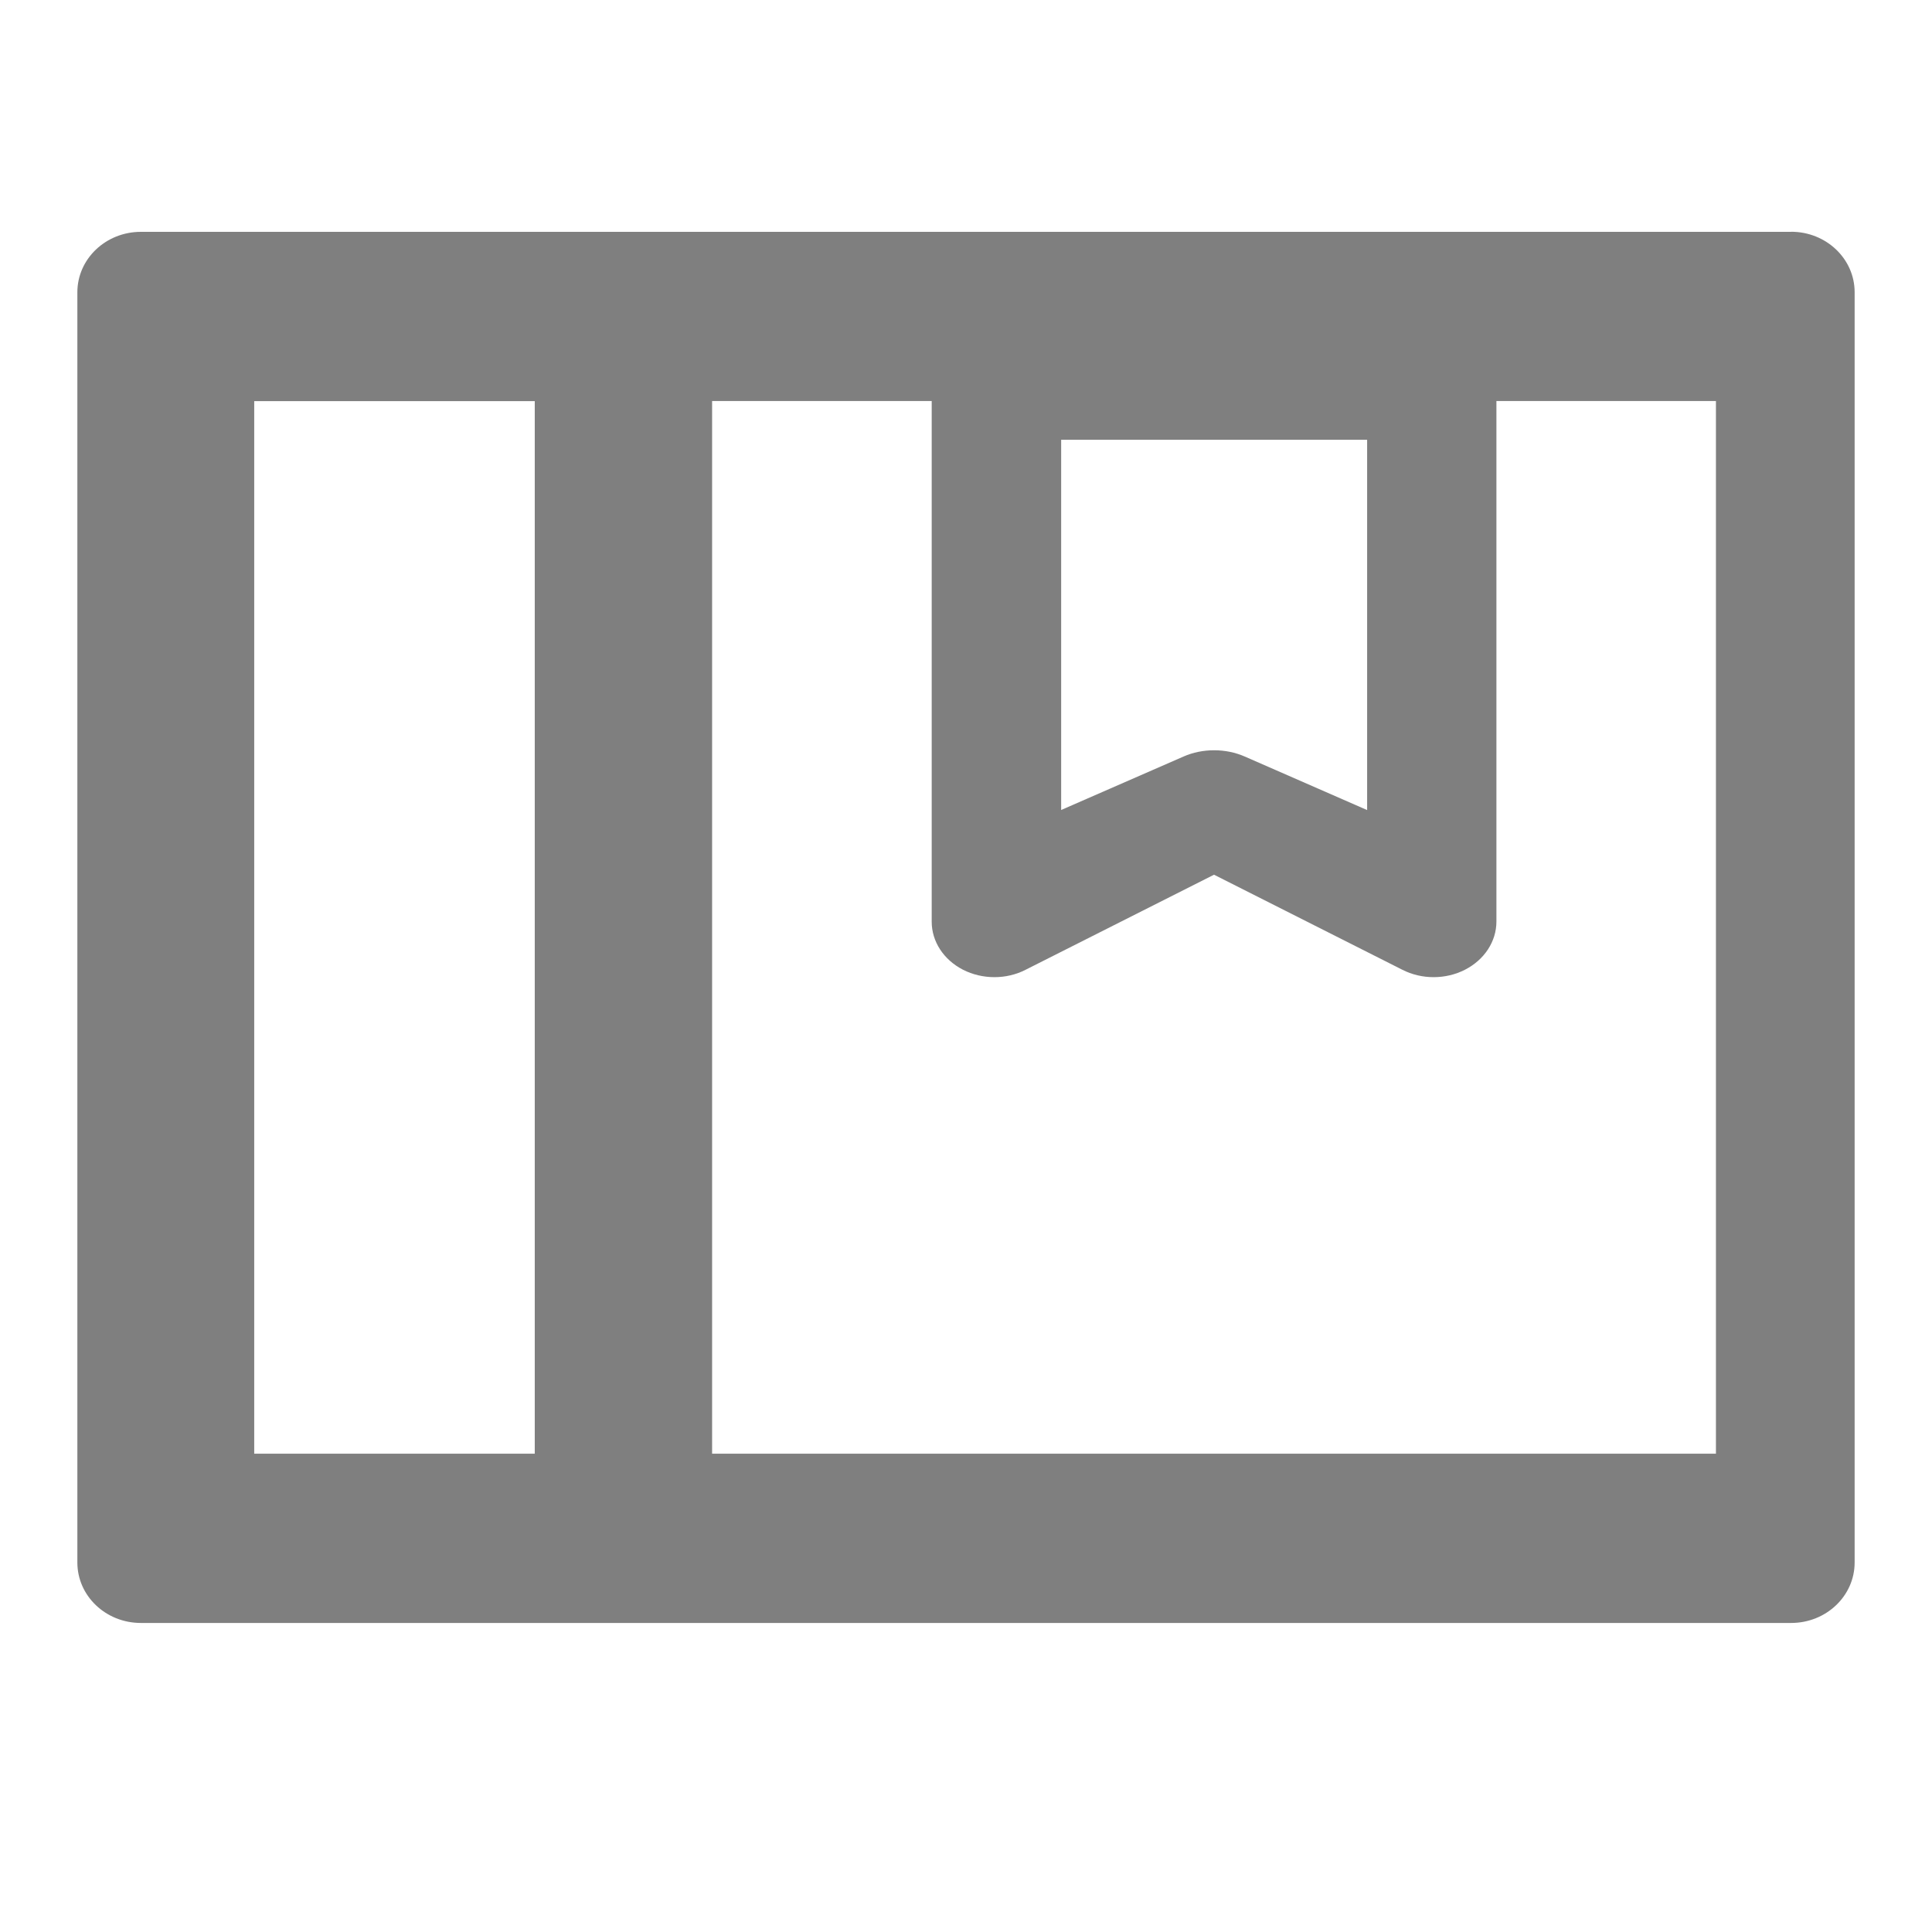
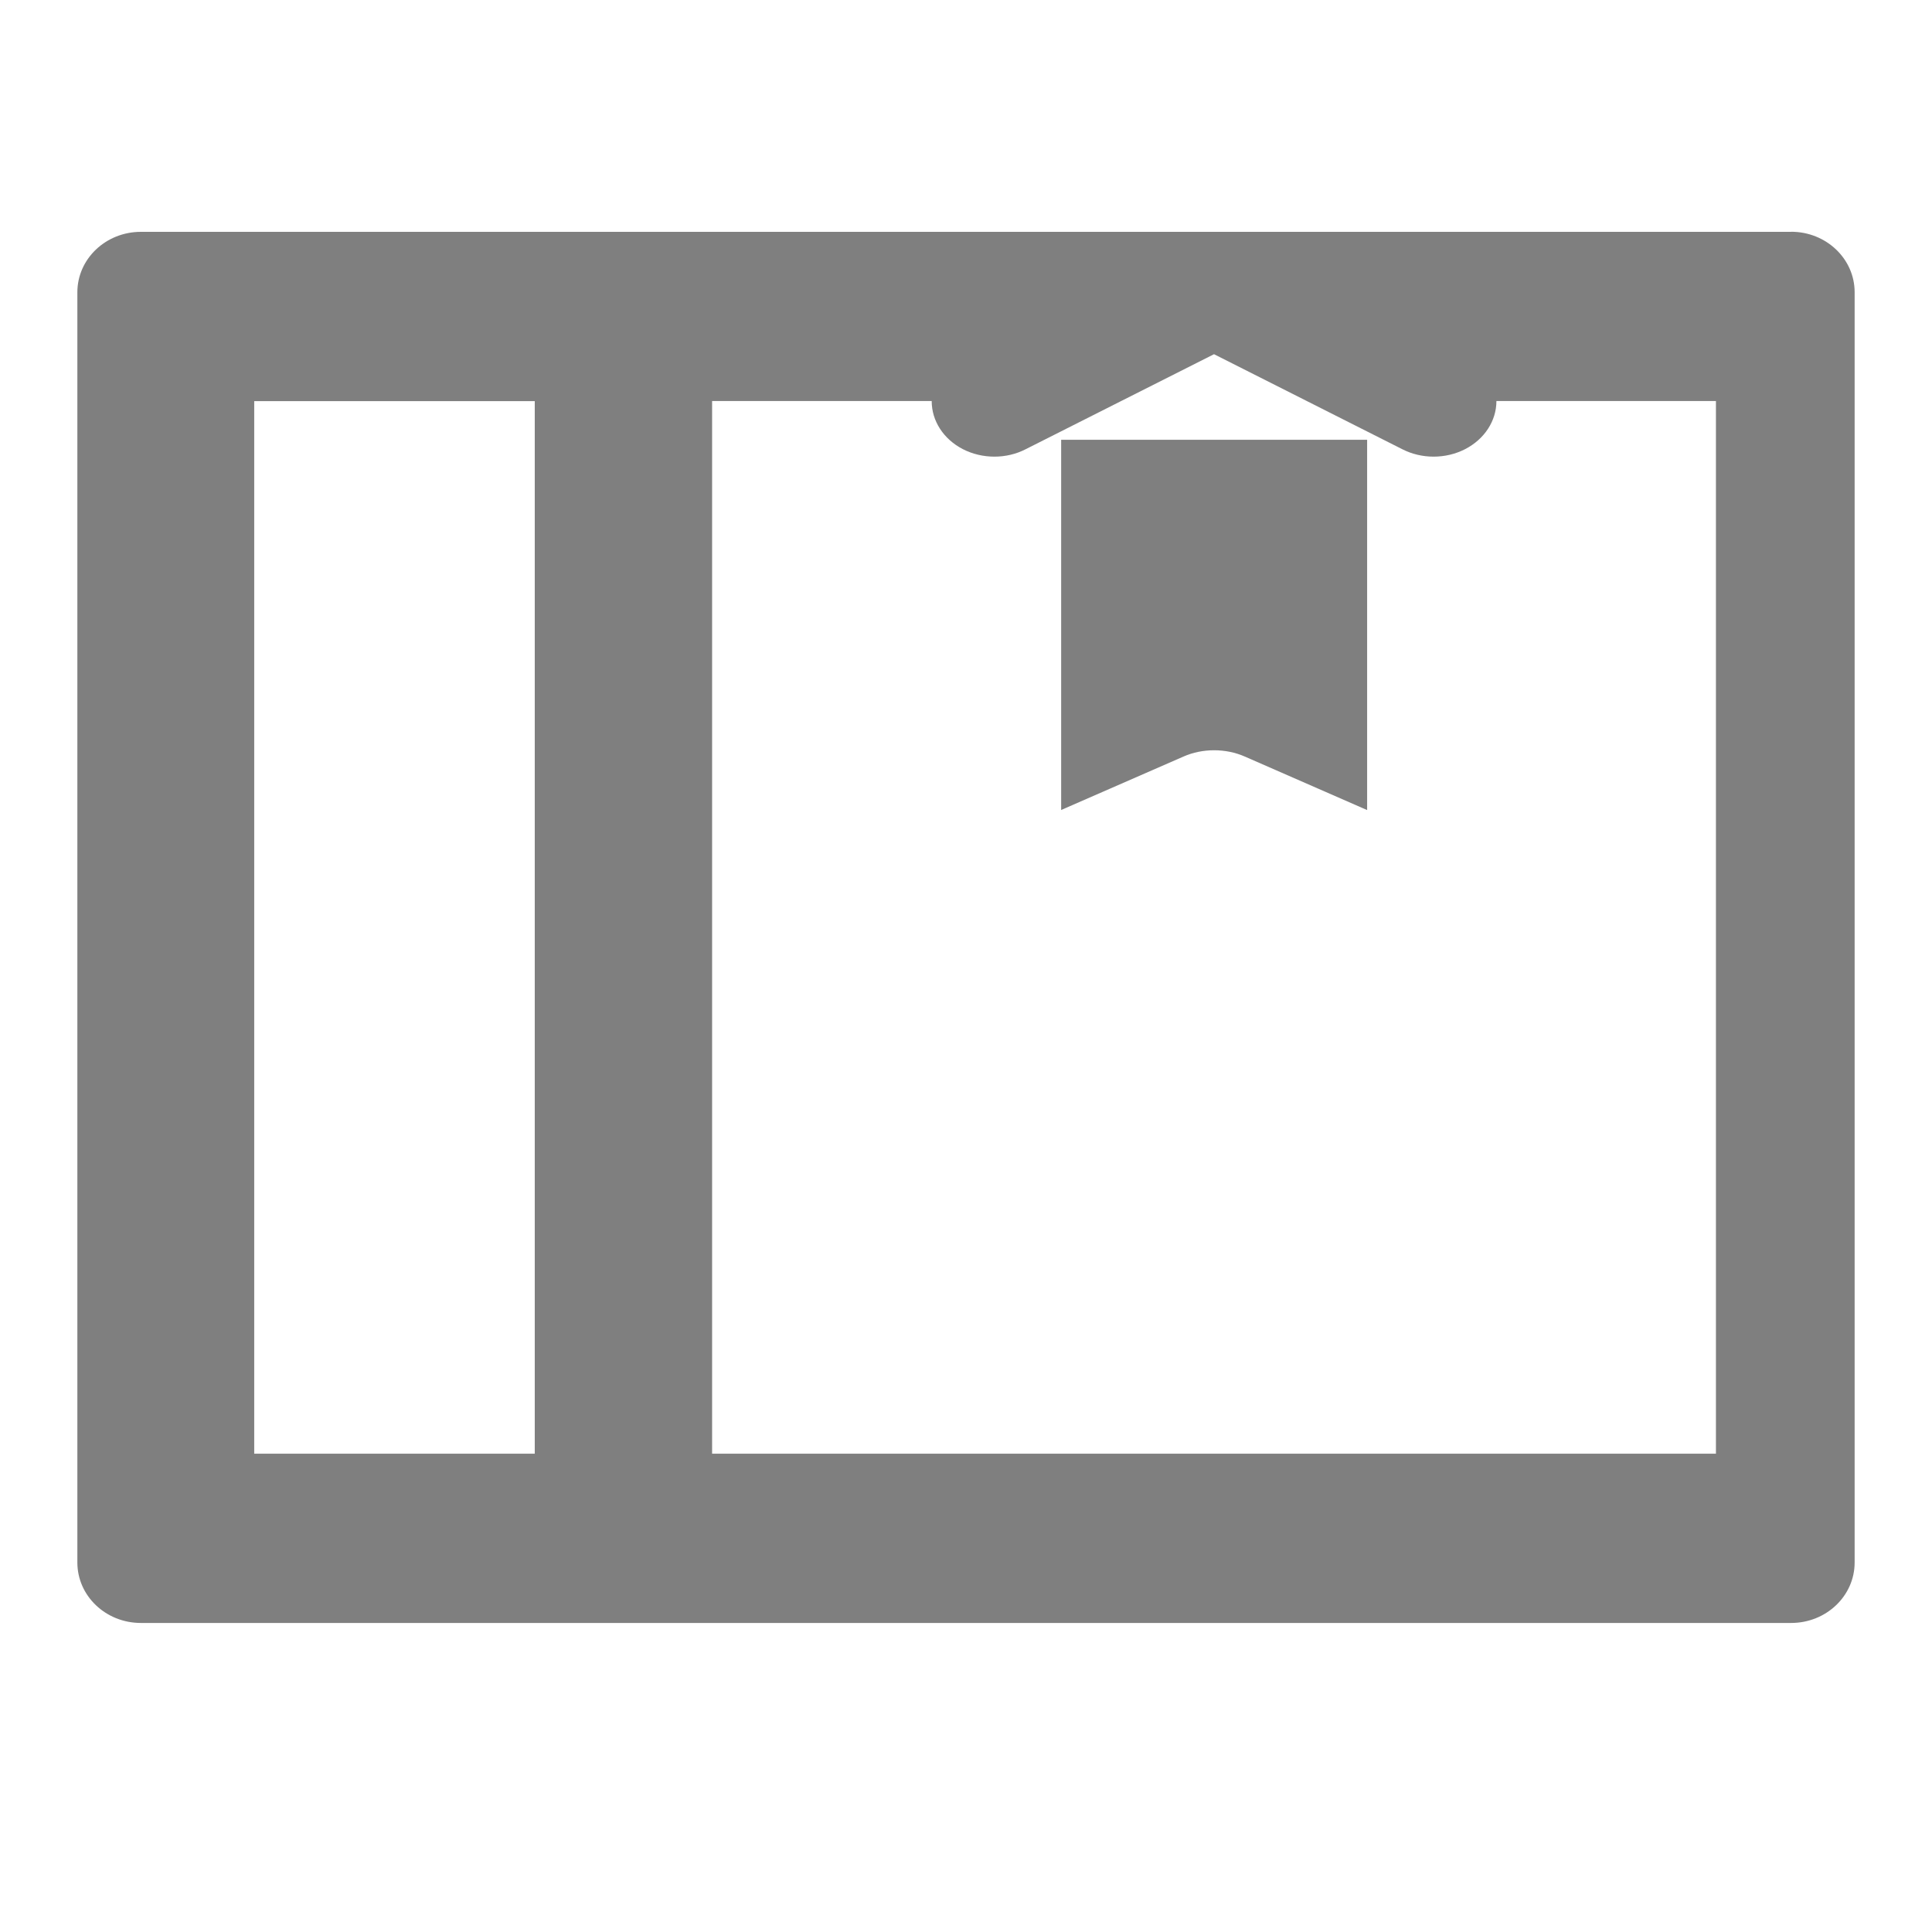
<svg xmlns="http://www.w3.org/2000/svg" width="24" height="24" viewBox="0 0 24 24">
  <g fill="none" fill-rule="evenodd">
    <g fill-rule="nonzero">
      <g>
        <g>
          <g>
-             <path fill="#7F7F7F" d="M22.251 2.88H1.75c-.436 0-.789.336-.789.751V19.41c0 .415.353.751.789.751H22.25c.436 0 .789-.336.789-.751V3.63c0-.415-.353-.751-.789-.751zm-9.07 2.583h3.802v4.6l-1.52-.665c-.236-.104-.526-.104-.761 0l-1.52.664v-4.6zm-10.023-.48h3.485v13.075H3.158V4.982zm18.158 13.075H8.846V4.982h2.728v6.466c-.001.246.147.474.388.598.241.123.54.124.78 0l2.339-1.18 2.338 1.18c.242.124.54.123.78 0 .242-.124.39-.352.39-.598V4.982h2.727v13.076z" transform="translate(-268 -66) translate(0 55) translate(240 1) translate(28 10)" />
+             <path fill="#7F7F7F" d="M22.251 2.88H1.75c-.436 0-.789.336-.789.751V19.41c0 .415.353.751.789.751H22.25c.436 0 .789-.336.789-.751V3.63c0-.415-.353-.751-.789-.751zm-9.07 2.583h3.802v4.6l-1.52-.665c-.236-.104-.526-.104-.761 0l-1.52.664v-4.6zm-10.023-.48h3.485v13.075H3.158V4.982zm18.158 13.075H8.846V4.982h2.728c-.001.246.147.474.388.598.241.123.54.124.78 0l2.339-1.18 2.338 1.18c.242.124.54.123.78 0 .242-.124.39-.352.39-.598V4.982h2.727v13.076z" transform="translate(-268 -66) translate(0 55) translate(240 1) translate(28 10)" />
          </g>
        </g>
      </g>
    </g>
  </g>
</svg>